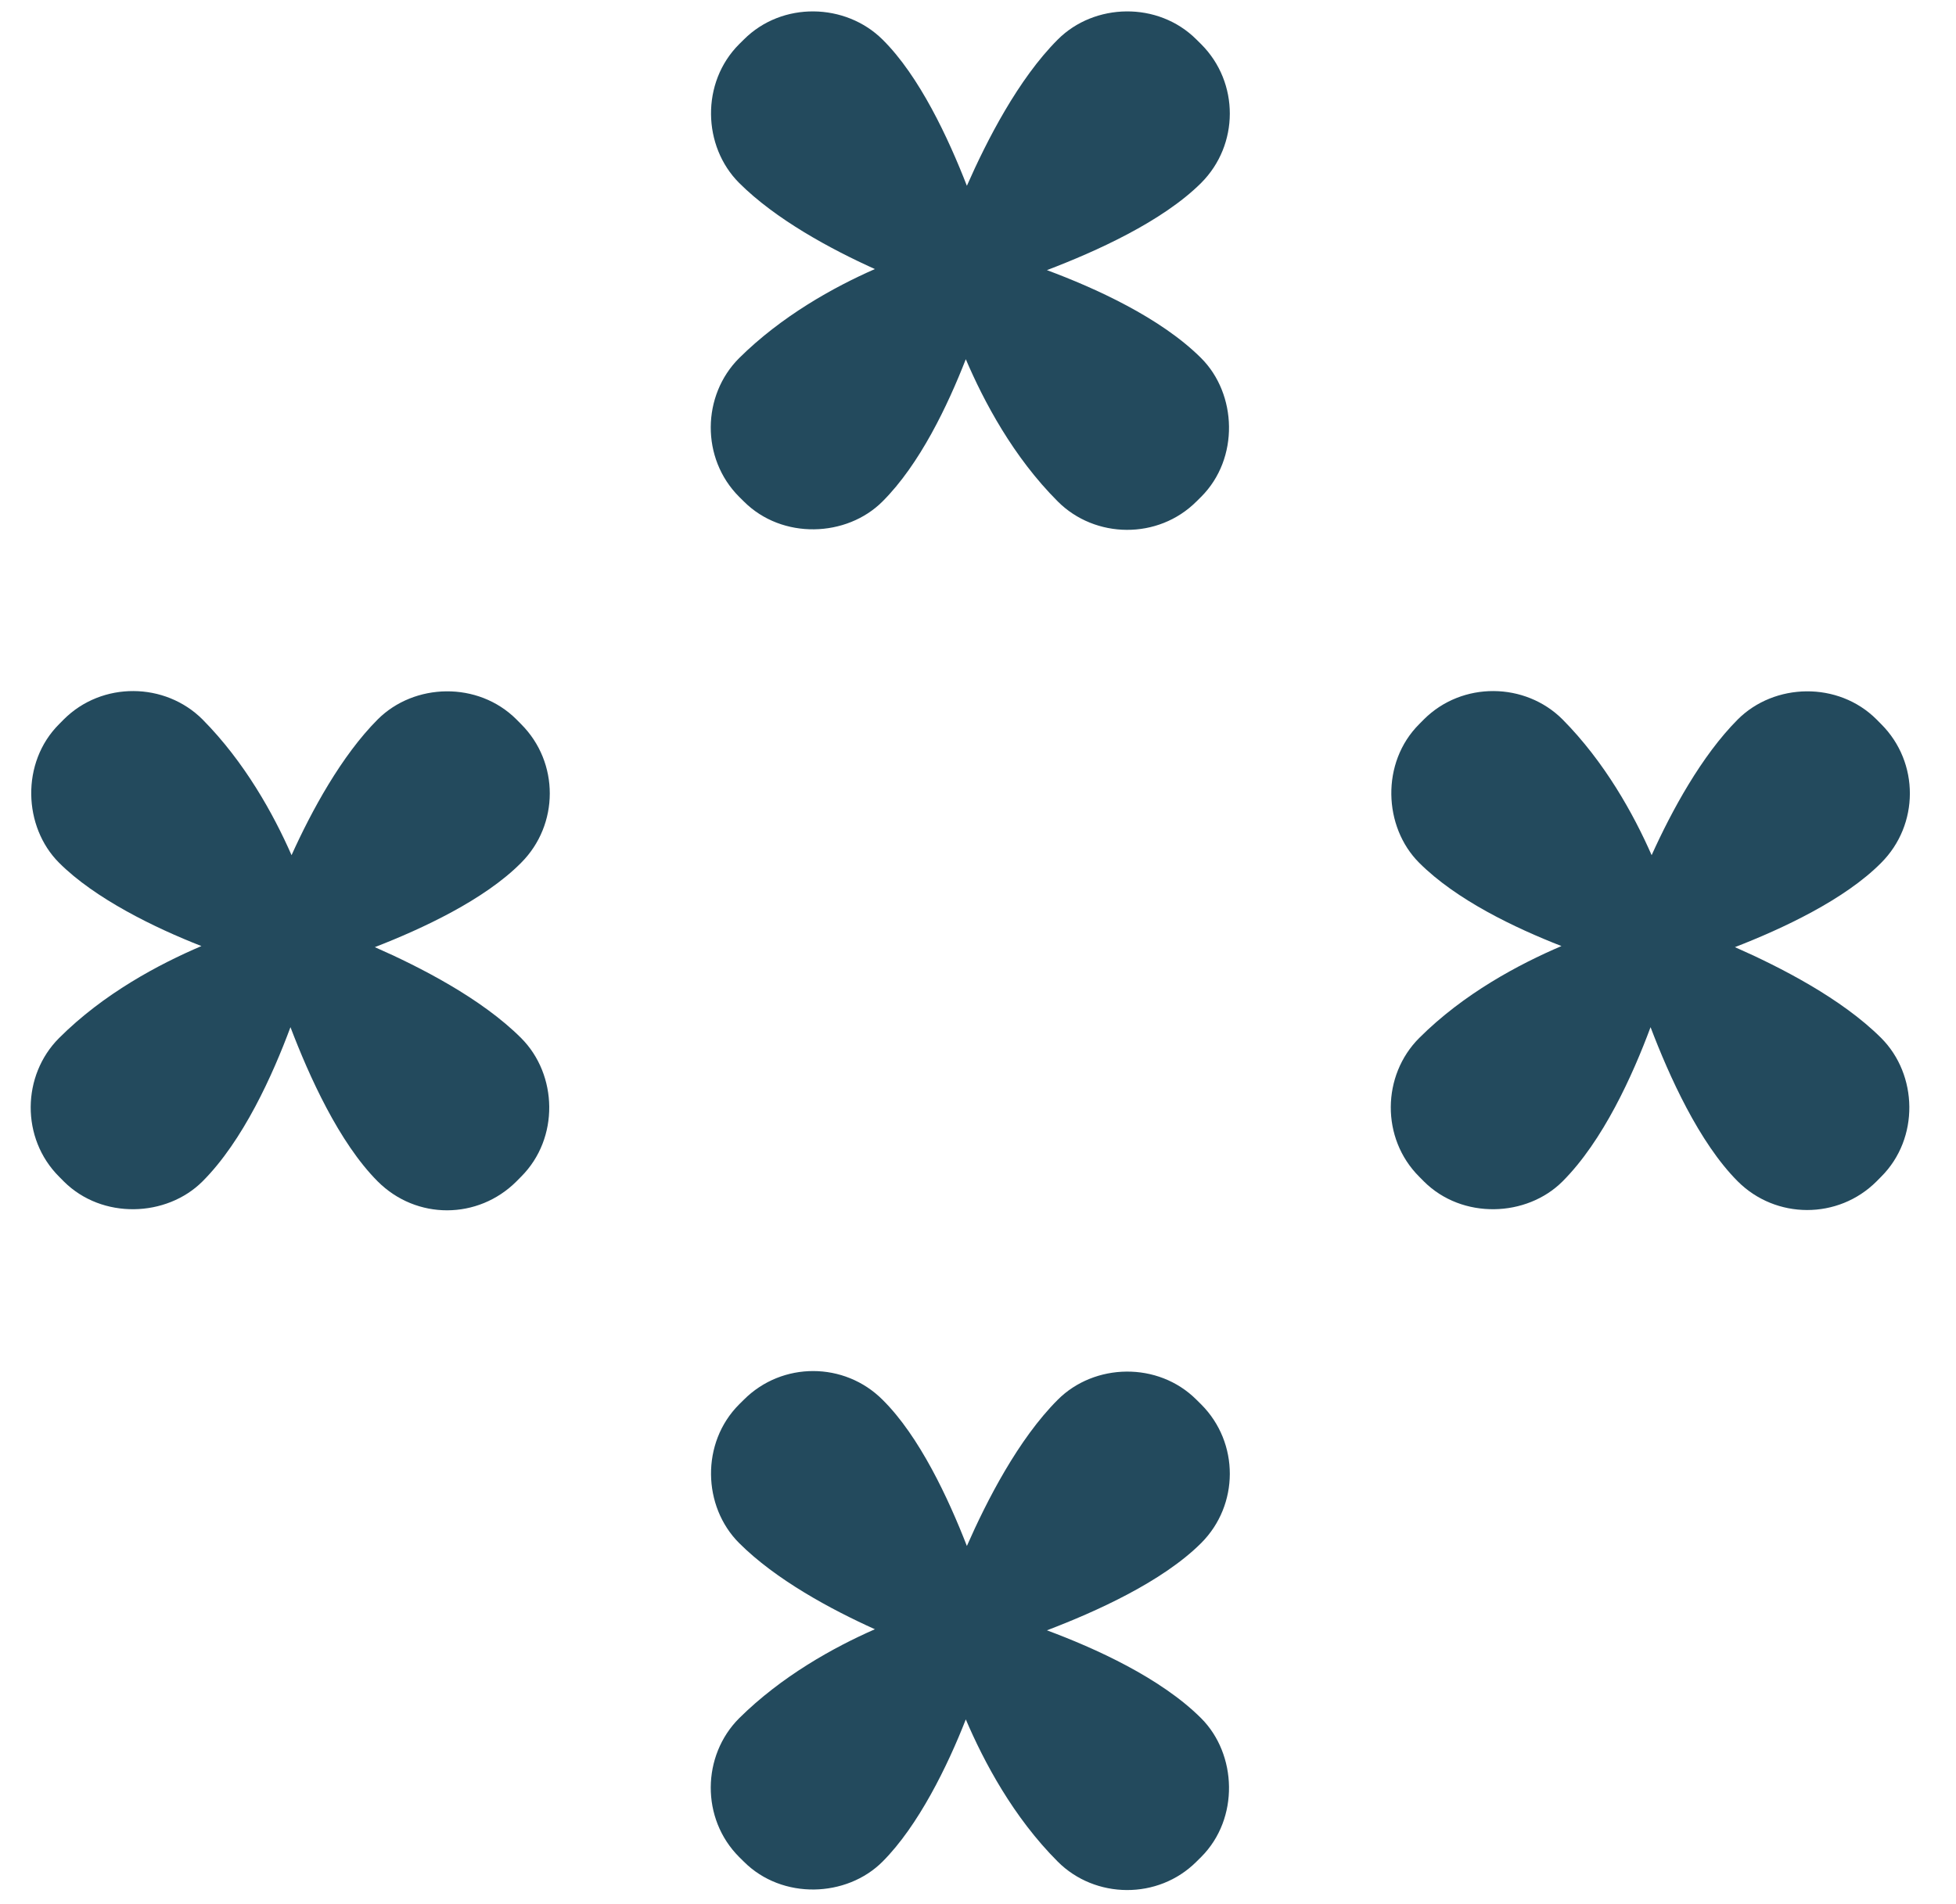
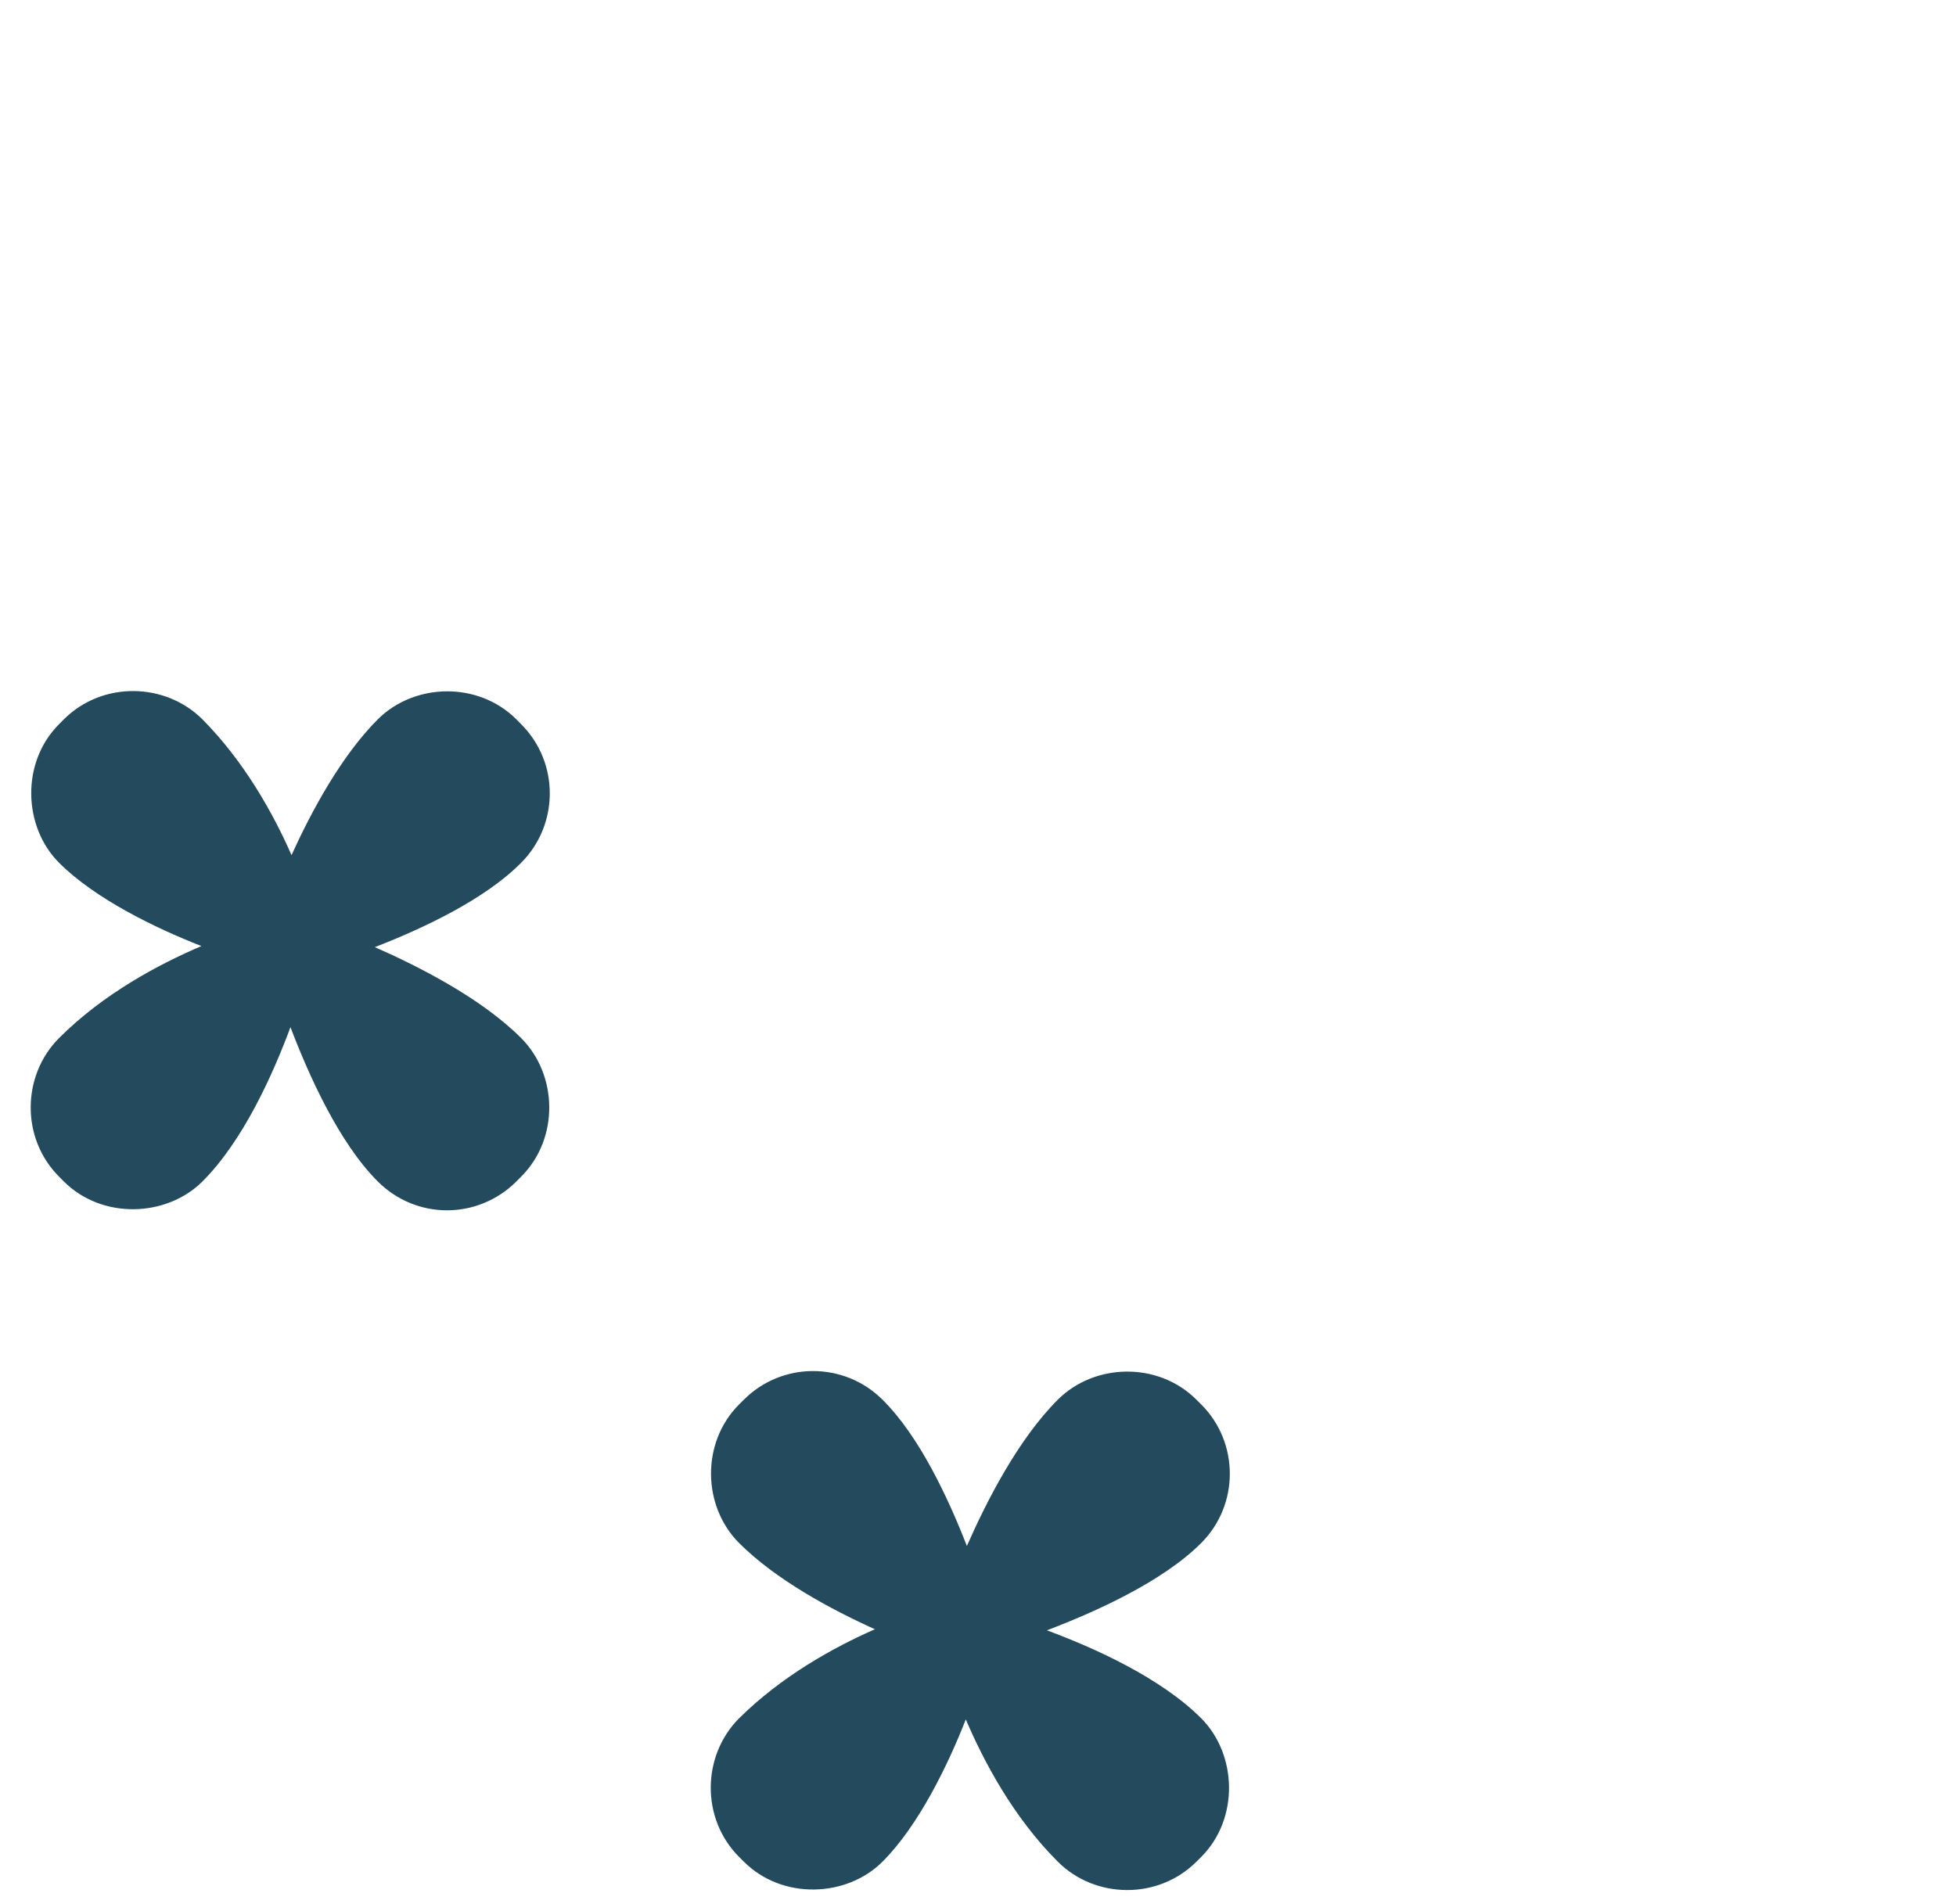
<svg xmlns="http://www.w3.org/2000/svg" fill="none" viewBox="0 0 38 37" height="37" width="38">
-   <path fill="#234A5D" d="M20.55 0.768C19.783 1.535 19.171 2.731 18.784 3.61C18.425 2.688 17.863 1.478 17.145 0.768C16.427 0.057 15.196 0.022 14.451 0.768L14.359 0.859C13.614 1.605 13.649 2.843 14.359 3.554C15.07 4.264 16.139 4.841 16.997 5.228C16.195 5.58 15.182 6.143 14.359 6.959C13.635 7.683 13.614 8.907 14.359 9.653L14.451 9.744C15.196 10.49 16.449 10.441 17.145 9.744C17.87 9.02 18.411 7.88 18.763 6.98C19.115 7.803 19.685 8.879 20.55 9.744C21.274 10.469 22.498 10.49 23.244 9.744L23.336 9.653C24.081 8.907 24.032 7.655 23.336 6.959C22.548 6.171 21.267 5.594 20.339 5.249C21.282 4.89 22.583 4.306 23.336 3.554C24.074 2.815 24.081 1.605 23.336 0.859L23.244 0.768C22.498 0.022 21.26 0.057 20.55 0.768Z" />
  <path fill="#234A5D" d="M20.55 27.198C19.783 27.965 19.171 29.16 18.784 30.04C18.425 29.118 17.863 27.908 17.145 27.198C16.406 26.459 15.196 26.452 14.451 27.198L14.359 27.289C13.614 28.035 13.649 29.273 14.359 29.983C15.07 30.694 16.139 31.271 16.997 31.658C16.195 32.01 15.182 32.572 14.359 33.388C13.635 34.113 13.614 35.337 14.359 36.083L14.451 36.174C15.196 36.92 16.449 36.871 17.145 36.174C17.841 35.478 18.411 34.31 18.763 33.41C19.115 34.233 19.685 35.309 20.55 36.174C21.274 36.899 22.498 36.92 23.244 36.174L23.336 36.083C24.081 35.337 24.032 34.085 23.336 33.388C22.548 32.6 21.267 32.024 20.339 31.679C21.282 31.32 22.583 30.736 23.336 29.983C24.074 29.245 24.081 28.035 23.336 27.289L23.244 27.198C22.498 26.452 21.26 26.487 20.55 27.198Z" />
-   <path fill="#234A5D" d="M36.547 20.17C35.78 19.403 34.584 18.791 33.705 18.404C34.627 18.046 35.837 17.483 36.547 16.765C37.286 16.026 37.293 14.816 36.547 14.071L36.456 13.979C35.71 13.234 34.472 13.269 33.761 13.979C33.058 14.683 32.474 15.759 32.087 16.617C31.735 15.815 31.172 14.802 30.356 13.979C29.632 13.255 28.408 13.234 27.662 13.979L27.571 14.071C26.825 14.816 26.874 16.069 27.571 16.765C28.295 17.49 29.435 18.031 30.335 18.383C29.512 18.735 28.436 19.305 27.571 20.17C26.846 20.895 26.825 22.119 27.571 22.864L27.662 22.956C28.408 23.701 29.66 23.652 30.356 22.956C31.144 22.168 31.721 20.888 32.066 19.959C32.425 20.902 33.008 22.203 33.761 22.956C34.5 23.694 35.71 23.701 36.456 22.956L36.547 22.864C37.293 22.119 37.258 20.881 36.547 20.17Z" />
  <path fill="#234A5D" d="M10.124 20.17C9.357 19.403 8.162 18.791 7.282 18.404C8.204 18.046 9.414 17.483 10.124 16.765C10.863 16.026 10.87 14.816 10.124 14.071L10.033 13.979C9.287 13.234 8.049 13.269 7.338 13.979C6.635 14.683 6.051 15.759 5.664 16.617C5.312 15.815 4.75 14.802 3.934 13.979C3.209 13.255 1.985 13.234 1.239 13.979L1.148 14.071C0.402 14.816 0.451 16.069 1.148 16.765C1.844 17.462 3.012 18.031 3.913 18.383C3.089 18.735 2.013 19.305 1.148 20.17C0.423 20.895 0.402 22.119 1.148 22.864L1.239 22.956C1.985 23.701 3.237 23.652 3.934 22.956C4.722 22.168 5.298 20.888 5.643 19.959C6.002 20.902 6.586 22.203 7.338 22.956C8.091 23.709 9.287 23.701 10.033 22.956L10.124 22.864C10.87 22.119 10.835 20.881 10.124 20.17Z" />
</svg>